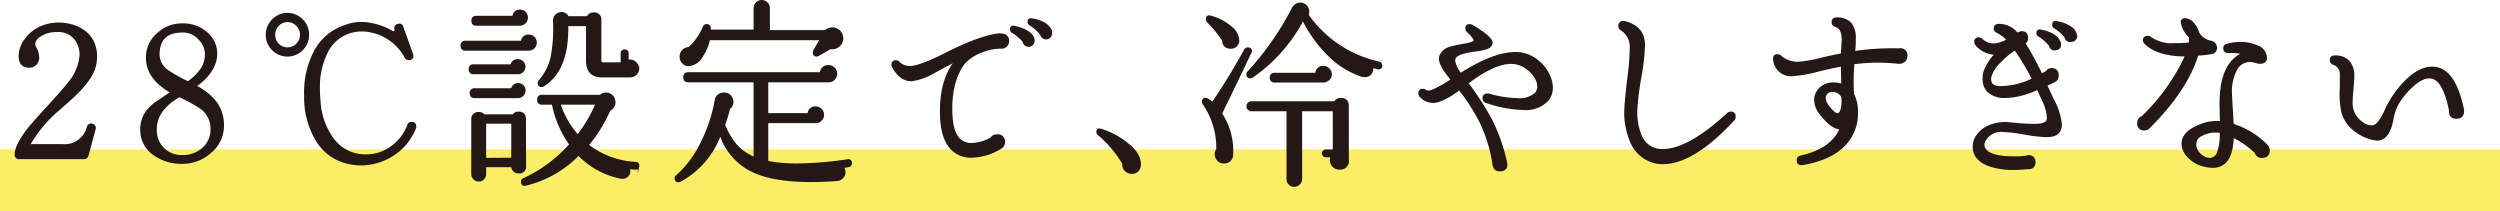
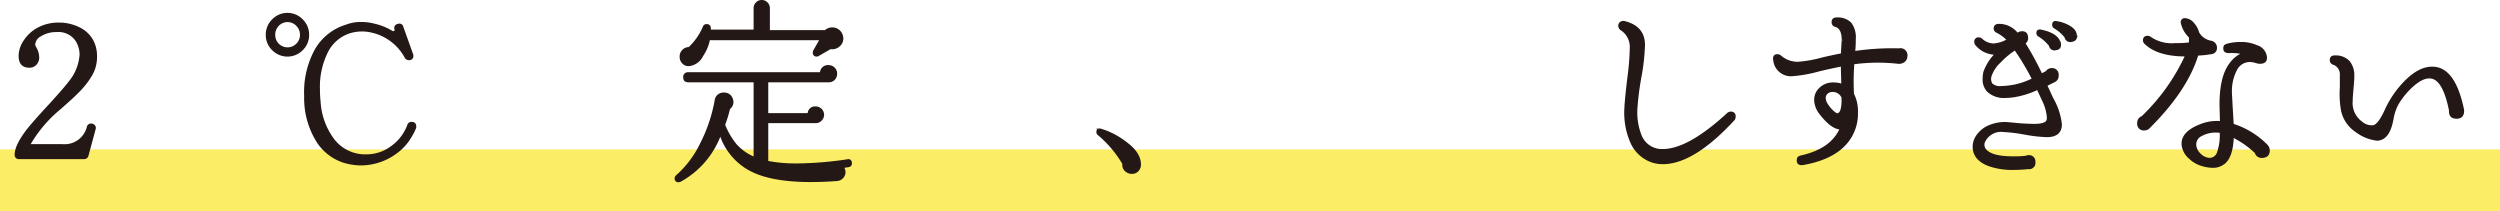
<svg xmlns="http://www.w3.org/2000/svg" viewBox="0 0 404.29 34.16">
  <defs>
    <style>.cls-1{opacity:0.6;}.cls-2{fill:#f8e100;}.cls-3{fill:#231815;stroke:#231815;stroke-linecap:round;stroke-miterlimit:10;stroke-width:0.26px;}</style>
  </defs>
  <g id="レイヤー_2" data-name="レイヤー 2">
    <g id="_2_睡眠中コツ見出し" data-name="2_睡眠中コツ見出し">
      <g class="cls-1">
        <rect class="cls-2" y="24.16" width="404.29" height="10" />
      </g>
      <path class="cls-3" d="M15.33,20.9l-1.15,4.25a.58.58,0,0,1-.61.45H3.11A.54.54,0,0,1,2.5,25c0-.94.6-2.21,1.79-3.81q1.09-1.41,3.91-4.44c1.57-1.73,2.61-2.93,3.1-3.59A7.77,7.77,0,0,0,13,8.83a4.25,4.25,0,0,0-.71-2.34A3.45,3.45,0,0,0,9.16,5.06a4.74,4.74,0,0,0-2.66.73,1.71,1.71,0,0,0-.93,1.38.77.77,0,0,0,.13.45,3.15,3.15,0,0,1,.51,1.66,1.56,1.56,0,0,1-.4,1.09,1.36,1.36,0,0,1-1.07.45c-1.07,0-1.6-.6-1.6-1.8a4.38,4.38,0,0,1,.8-2.4A6,6,0,0,1,6.26,4.53a7,7,0,0,1,3.25-.75,7.32,7.32,0,0,1,3.18.7,4.92,4.92,0,0,1,2.23,2,5.24,5.24,0,0,1,.64,2.6,5.84,5.84,0,0,1-.74,3,13.78,13.78,0,0,1-2.4,3c-.38.41-1.33,1.27-2.85,2.6a21.06,21.06,0,0,0-4.83,5.76h5.38a3.83,3.83,0,0,0,4.06-2.92.53.53,0,0,1,.54-.41.65.65,0,0,1,.52.22A.56.56,0,0,1,15.33,20.9Z" />
-       <path class="cls-3" d="M36.09,20.32a5.49,5.49,0,0,1-2,4.27,6.79,6.79,0,0,1-4.6,1.78A7.57,7.57,0,0,1,24.92,25a4.75,4.75,0,0,1-2.11-4,4.94,4.94,0,0,1,.73-2.72,6.94,6.94,0,0,1,1.83-1.79c.77-.51,1.53-1,2.3-1.57-2.62-1.49-3.94-3.35-3.94-5.57a5,5,0,0,1,1.77-3.9,5.69,5.69,0,0,1,4-1.54,5.67,5.67,0,0,1,4,1.47A4.31,4.31,0,0,1,35,8.58q0,3-3.36,5.34a9.91,9.91,0,0,1,3.26,2.59A6.17,6.17,0,0,1,36.09,20.32Zm-1.92.42a4,4,0,0,0-1.76-3.3A25.19,25.19,0,0,0,29,15.58q-3.77,2.18-3.77,5.28A4.18,4.18,0,0,0,26.41,24a4.14,4.14,0,0,0,3.05,1.2A4.84,4.84,0,0,0,32.82,24,4.08,4.08,0,0,0,34.17,20.74Zm-.9-12a3.51,3.51,0,0,0-1-2.36,3.53,3.53,0,0,0-2.75-1.25c-2.56,0-3.84,1.22-3.84,3.68a3.16,3.16,0,0,0,1.21,2.46,20.44,20.44,0,0,0,3.52,2h0a8.79,8.79,0,0,0,2.24-2.22A4.63,4.63,0,0,0,33.27,8.7Z" />
      <path class="cls-3" d="M49.86,5.63a3.27,3.27,0,0,1-1,2.4,3.34,3.34,0,0,1-4.75,0,3.26,3.26,0,0,1-1-2.4,3.3,3.3,0,0,1,1-2.41,3.3,3.3,0,0,1,4.75,0A3.31,3.31,0,0,1,49.86,5.63Zm-1.22,0A2.15,2.15,0,0,0,48,4.08a2.08,2.08,0,0,0-3,0,2.15,2.15,0,0,0-.62,1.55A2.11,2.11,0,0,0,45,7.17a2.13,2.13,0,0,0,3,0A2.11,2.11,0,0,0,48.64,5.63ZM66.47,22.05a8.45,8.45,0,0,1-2.34,2.62,9.62,9.62,0,0,1-5.76,1.95,8.61,8.61,0,0,1-1.5-.13A8,8,0,0,1,51.38,23a13.21,13.21,0,0,1-2.06-7.47A14.23,14.23,0,0,1,51,8.11a8.56,8.56,0,0,1,5-4,6.36,6.36,0,0,1,2.52-.42,7.64,7.64,0,0,1,1.86.23,9.77,9.77,0,0,1,3,1.18.36.36,0,0,0,.44,0,.34.34,0,0,0,.1-.38A.53.53,0,0,1,64.36,4a.51.51,0,0,1,.73.35l1.57,4.39a.57.57,0,0,1,.06.25.53.53,0,0,1-.6.61.61.61,0,0,1-.55-.32A8.22,8.22,0,0,0,60,5.12a6.73,6.73,0,0,0-3.52.16,6.17,6.17,0,0,0-3.6,3.17,12.63,12.63,0,0,0-1.27,6,18.17,18.17,0,0,0,.1,1.92,11.34,11.34,0,0,0,2.08,6,6.42,6.42,0,0,0,5.44,2.72,6.76,6.76,0,0,0,4.06-1.33A7.45,7.45,0,0,0,66,20.22a.55.55,0,0,1,.54-.38c.43,0,.64.19.64.58a.73.73,0,0,1,0,.22A9,9,0,0,1,66.47,22.05Z" />
-       <path class="cls-3" d="M86.68,6.91a1.12,1.12,0,0,1-.35.82,1.2,1.2,0,0,1-.84.33H75.29a.6.6,0,0,1-.68-.67.6.6,0,0,1,.68-.67h9.08a1.05,1.05,0,0,1,1.16-1,1.16,1.16,0,0,1,1.15,1.15Zm-1.83,3.87a1,1,0,0,1-.32.77,1,1,0,0,1-.76.32H76.6a.59.59,0,0,1-.67-.67.59.59,0,0,1,.67-.67h6.08a1,1,0,0,1,1.09-.83,1.09,1.09,0,0,1,1.08,1.08Zm0,3.88a1,1,0,0,1-.32.76,1,1,0,0,1-.76.32h-7a.6.6,0,0,1-.68-.67.6.6,0,0,1,.68-.67h6a1,1,0,0,1,1.06-.83,1,1,0,0,1,.76.32A1,1,0,0,1,84.85,14.66Zm.39-11.81a1.16,1.16,0,0,1-.35.83,1.18,1.18,0,0,1-.84.35H77c-.42,0-.64-.22-.64-.67s.22-.67.64-.67h6a1,1,0,0,1,1.12-1A1.1,1.1,0,0,1,84.9,2,1.11,1.11,0,0,1,85.24,2.85Zm-.29,24a.94.94,0,0,1-1.06,1.06,1,1,0,0,1-1.08-1H78.49v1.22a1.06,1.06,0,0,1-.31.77,1,1,0,0,1-.78.32,1,1,0,0,1-.75-.32,1.06,1.06,0,0,1-.31-.77V19.3a1,1,0,0,1,1.09-1.06,1,1,0,0,1,.83.38H83a.92.92,0,0,1,.83-.44c.73,0,1.09.35,1.09,1.05Zm-2.14-1.22V19.87H78.49v5.79Zm20.44,1.19a.45.45,0,0,1-.54.48c-.32,0-.64-.06-1-.1a1.29,1.29,0,0,1,.1.48,1.08,1.08,0,0,1-.4.85,1.19,1.19,0,0,1-1,.24,13,13,0,0,1-6.85-3.74,17.62,17.62,0,0,1-8.51,4.86c-.45.11-.67-.06-.67-.51a.45.45,0,0,1,.32-.45,22.78,22.78,0,0,0,7.49-5.57,16.74,16.74,0,0,1-2.82-6.56H87.67a.59.59,0,0,1-.67-.67.59.59,0,0,1,.67-.67h9.41A1.34,1.34,0,0,1,98,15.1a1.31,1.31,0,0,1,1,.42,1.37,1.37,0,0,1,.4,1,1.29,1.29,0,0,1-.8,1.25,22.85,22.85,0,0,1-3.52,5.7,13.87,13.87,0,0,0,7.68,2.84A.45.45,0,0,1,103.25,26.85Zm0-15.81a1.28,1.28,0,0,1-.41,1,1.44,1.44,0,0,1-1,.38H97.37c-1.65,0-2.47-.86-2.47-2.59V4.1H91.77q.15,7.23-3.88,9.76a.57.57,0,0,1-.28.09.47.47,0,0,1-.52-.54.59.59,0,0,1,.23-.45A8.69,8.69,0,0,0,89.16,9.3a24.27,24.27,0,0,0,.4-5.84,1.24,1.24,0,0,1,1.21-1.38,1.14,1.14,0,0,1,1.09.67H95a1.05,1.05,0,0,1,1-.61,1,1,0,0,1,1.12,1.09V9.79c0,.28.13.42.38.42h3V8.64a.46.46,0,0,1,.52-.51.45.45,0,0,1,.51.51V9.76a1.9,1.9,0,0,1,.35,0,1.29,1.29,0,0,1,.91.38A1.24,1.24,0,0,1,103.22,11Zm-6.81,5.79H90.52a14.11,14.11,0,0,0,2.91,5.09A22.69,22.69,0,0,0,96.41,16.83Z" />
      <path class="cls-3" d="M137.63,26.3a.49.49,0,0,1-.45.61l-.87.13a1.18,1.18,0,0,1,.29.8,1.26,1.26,0,0,1-.37.9,1.36,1.36,0,0,1-.94.41c-1.52.11-2.91.16-4.19.16q-6.6,0-10-1.92a10.06,10.06,0,0,1-4.61-5.66A14.13,14.13,0,0,1,110,29.28a.65.65,0,0,1-.26.06.45.45,0,0,1-.51-.51.46.46,0,0,1,.19-.38,16.48,16.48,0,0,0,3.89-5.14,25,25,0,0,0,2.38-7,1.31,1.31,0,0,1,1.41-1.21,1.28,1.28,0,0,1,1.22.76,1.41,1.41,0,0,1,.16.64,1.3,1.3,0,0,1-.55,1.06,19,19,0,0,1-.8,2.62A12.25,12.25,0,0,0,119,23.39a8.06,8.06,0,0,0,3,2.11V13.18H111.32c-.47,0-.7-.22-.7-.67a.62.62,0,0,1,.7-.7h21.41A1.15,1.15,0,0,1,134,10.66a1.22,1.22,0,0,1,.88.36,1.19,1.19,0,0,1,.37.88,1.3,1.3,0,0,1-.35.92,1.19,1.19,0,0,1-.87.36h-9.92v5.25h6.63a1.06,1.06,0,0,1,1.18-1.09,1.23,1.23,0,0,1,1.22,1.22,1.19,1.19,0,0,1-.36.85,1.12,1.12,0,0,1-.83.37h-7.84v6.36a24.21,24.21,0,0,0,4.8.42,57.8,57.8,0,0,0,8.13-.67A.43.43,0,0,1,137.63,26.3ZM136.25,6.21a1.55,1.55,0,0,1-.59,1.23,1.64,1.64,0,0,1-1.36.37l-2,1.15a.4.4,0,0,1-.22.06q-.51,0-.51-.54a.62.62,0,0,1,.06-.26l1.06-1.85h-18A7.14,7.14,0,0,1,113.59,9a2.74,2.74,0,0,1-2.24,1.57,1.21,1.21,0,0,1-.92-.4,1.34,1.34,0,0,1-.39-1,1.31,1.31,0,0,1,.39-1,1.35,1.35,0,0,1,1-.43,9.8,9.8,0,0,0,2.36-3.39.47.47,0,0,1,.48-.32.49.49,0,0,1,.55.51,2.87,2.87,0,0,1,0,.38H122V1.31a1.14,1.14,0,0,1,.35-.83,1.12,1.12,0,0,1,.83-.35,1.14,1.14,0,0,1,.84.35,1.14,1.14,0,0,1,.35.83V5h9.09a1.65,1.65,0,0,1,1.15-.44,1.64,1.64,0,0,1,1.63,1.63Z" />
-       <path class="cls-3" d="M163.07,6.66a1.05,1.05,0,0,1-.32.76,1,1,0,0,1-.77.32,7.86,7.86,0,0,0-3.07.58,7.12,7.12,0,0,0-3,1.92q-2.31,3.11-2,8.54c.13,2.2.74,3.59,1.83,4.16a2.88,2.88,0,0,0,1.41.32,7.1,7.1,0,0,0,3.1-.89,1.11,1.11,0,0,1,1-.51A1,1,0,0,1,162.39,23a1.09,1.09,0,0,1-.64,1,9.55,9.55,0,0,1-4.64,1.38,4.5,4.5,0,0,1-2.24-.54q-2.55-1.38-2.72-6c-.15-3.82.64-6.8,2.37-9l-3.58,1.92a9.26,9.26,0,0,1-3.55,1.25c-1.2,0-2.2-.73-3-2.18a.69.69,0,0,1-.1-.35.54.54,0,0,1,.61-.61.68.68,0,0,1,.48.23,2.43,2.43,0,0,0,1.79.7q1.54,0,5.83-2.17,5.53-2.79,8.57-3.11C162.56,5.52,163.07,5.87,163.07,6.66Zm4.12-.1a.85.85,0,0,1-1.69.16,6.66,6.66,0,0,0-1.76-1.5.58.58,0,0,1-.29-.48c0-.37.21-.51.64-.42A7,7,0,0,1,166,5C166.79,5.47,167.19,6,167.19,6.56ZM170,5a2.26,2.26,0,0,1,0,.35.84.84,0,0,1-1.66.23A7.21,7.21,0,0,0,166.59,4a.49.49,0,0,1-.29-.45c0-.38.2-.53.61-.45C168.55,3.38,169.57,4,170,5Z" />
      <path class="cls-3" d="M184.38,26.59a1.42,1.42,0,0,1-.37,1,1.25,1.25,0,0,1-.94.4,1.5,1.5,0,0,1-1.08-.43,1.28,1.28,0,0,1-.36-1.08,18,18,0,0,0-4-4.73.5.5,0,0,1-.2-.39c0-.4.21-.54.61-.41A12.26,12.26,0,0,1,182,23C183.6,24.15,184.38,25.35,184.38,26.59Z" />
-       <path class="cls-3" d="M202.23,8.54q-2.58,5.42-4.73,9.83a10.8,10.8,0,0,1,1.79,6.56A1.27,1.27,0,0,1,198,26.3a1.22,1.22,0,0,1-1-.36,1.39,1.39,0,0,1-.43-1,1.31,1.31,0,0,1,.25-.8,12.48,12.48,0,0,0-2.2-7.33.63.63,0,0,1-.13-.35q0-.51.48-.51c.21,0,.57.23,1.09.7q2.49-3.59,5.24-8.54a.57.57,0,0,1,.52-.32q.51,0,.51.48A.64.64,0,0,1,202.23,8.54Zm-1.95-1.88a1.24,1.24,0,0,1-.46.83,1.15,1.15,0,0,1-.91.25,1.09,1.09,0,0,1-1.12-1.18,18.51,18.51,0,0,0-2.44-3,.58.58,0,0,1-.22-.45c0-.43.22-.58.67-.45a8.35,8.35,0,0,1,3.33,1.76A2.85,2.85,0,0,1,200.28,6.66ZM218,25.86a1.26,1.26,0,0,1-1.41,1.44,1.3,1.3,0,0,1-1-.42,1.38,1.38,0,0,1-.4-1,1.24,1.24,0,0,1,.13-.58h-1a.51.51,0,0,1,0-1h1.34V17.86h-5.21V28.93a1.16,1.16,0,0,1-1.15,1.15,1,1,0,0,1-.8-.34,1.09,1.09,0,0,1-.32-.81V17.86H202.3a.68.68,0,0,1,0-1.35h13.53a1.1,1.1,0,0,1,1-.54c.77,0,1.16.37,1.16,1.12Zm5.4-15.14c-.08.32-.29.44-.64.35l-.83-.22a1.29,1.29,0,0,1-.27,1.09,1.23,1.23,0,0,1-.94.41,1.9,1.9,0,0,1-.58-.09A13.85,13.85,0,0,1,214.92,9a21.54,21.54,0,0,1-4.21-5.81,25.88,25.88,0,0,1-8.09,9.18.75.75,0,0,1-.45.16q-.48,0-.48-.51a.51.51,0,0,1,.13-.35A46.79,46.79,0,0,0,209,1.41a1.49,1.49,0,0,1,1-.83,1.25,1.25,0,0,1,1.12.28,1.31,1.31,0,0,1,.48,1,1.88,1.88,0,0,1-.09.57A19,19,0,0,0,223,10.08.46.46,0,0,1,223.35,10.72ZM215.26,12a1.11,1.11,0,0,1-.39.86,1.28,1.28,0,0,1-.92.36h-7.81a.6.6,0,0,1-.67-.68c0-.42.22-.64.67-.64h6.69A1.11,1.11,0,0,1,214,10.78a1.19,1.19,0,0,1,.87.37A1.22,1.22,0,0,1,215.26,12Z" />
-       <path class="cls-3" d="M250.6,12.38a4.5,4.5,0,0,1,.39,1.8,3.12,3.12,0,0,1-.8,2.14,5,5,0,0,1-3.91,1.34,19.84,19.84,0,0,1-5.89-1.12.63.63,0,0,1-.51-.64.57.57,0,0,1,.64-.64.78.78,0,0,1,.26,0,17.42,17.42,0,0,0,4.54.73,3.85,3.85,0,0,0,3-.89,1.59,1.59,0,0,0,.41-1.09,2.68,2.68,0,0,0-.25-1.09A4.56,4.56,0,0,0,247,11.14a4.19,4.19,0,0,0-2.4-.93q-2.82-.14-7.27,3.23a46.7,46.7,0,0,1,3.87,6,28.91,28.91,0,0,1,2.37,6.75,1.34,1.34,0,0,1,.07.39c0,.68-.37,1-1.09,1s-1-.39-1.09-1.18a23.78,23.78,0,0,0-2.08-6.69A32.13,32.13,0,0,0,236,14.46c-1.84,1.37-3.25,2.05-4.26,2.05a2.77,2.77,0,0,1-1.95-.83.76.76,0,0,1-.29-.58.54.54,0,0,1,.61-.61.83.83,0,0,1,.43.15.83.83,0,0,0,.43.14c.58,0,1.84-.63,3.78-1.88q-1.92-2.31-1.92-3.36a1.65,1.65,0,0,1,.1-.58,2.42,2.42,0,0,1,1.69-1.31,22.25,22.25,0,0,1,2.47-.51c.85-.18,1.3-.37,1.34-.58s-.32-.74-1.09-1.44a.75.75,0,0,1-.25-.54c0-.37.19-.55.57-.55a.81.81,0,0,1,.39.1c2.24,1.32,3.3,2.28,3.2,2.88a1.11,1.11,0,0,1-.8.8,8.52,8.52,0,0,1-1.76.38,15.73,15.73,0,0,0-2.08.39c-.75.21-1.2.5-1.35.86a1.42,1.42,0,0,0-.06.42,4.57,4.57,0,0,0,1,2.08q5.45-3.49,9.09-3.4a5.66,5.66,0,0,1,3.36,1.28A6.13,6.13,0,0,1,250.6,12.38Z" />
      <path class="cls-3" d="M280.33,19.42q-6.49,7-11.43,7a5.33,5.33,0,0,1-2.17-.44,5.73,5.73,0,0,1-3-3.08,12,12,0,0,1-.91-5.47q.07-1.41.48-4.86a41.43,41.43,0,0,0,.39-4.83,3.31,3.31,0,0,0-1.51-2.95.77.77,0,0,1-.35-.64.62.62,0,0,1,.26-.51.73.73,0,0,1,.64-.1c2.11.54,3.16,1.77,3.16,3.72a33.23,33.23,0,0,1-.54,5,45.17,45.17,0,0,0-.67,5.09,10.08,10.08,0,0,0,.67,4.57,3.64,3.64,0,0,0,3.55,2.31q4.13,0,10.47-5.83a.7.7,0,0,1,.51-.22.59.59,0,0,1,.67.67A.7.7,0,0,1,280.33,19.42Z" />
      <path class="cls-3" d="M308.33,9.09a1.06,1.06,0,0,1-.44.86,1.39,1.39,0,0,1-1,.23,29.43,29.43,0,0,0-7.14.09,37.35,37.35,0,0,0-.06,4.93,6.14,6.14,0,0,1,.64,3,7.26,7.26,0,0,1-1.8,5q-2.2,2.52-6.94,3.36c-.6.08-.9-.12-.9-.61s.22-.6.64-.7c3.22-.73,5.33-2.21,6.31-4.45q-1.41,0-3.27-2.4a3.71,3.71,0,0,1-.86-2.24,2.6,2.6,0,0,1,.35-1.31,3,3,0,0,1,2.75-1.38,3.63,3.63,0,0,1,1.28.22c0-1-.06-2-.06-3.07-1.13.21-2.36.48-3.68.8a22.35,22.35,0,0,1-4.26.77,2.74,2.74,0,0,1-3-2.46q-.16-.84.57-.84a.83.83,0,0,1,.52.23,4.19,4.19,0,0,0,2.78,1,20.22,20.22,0,0,0,3.94-.7c1-.24,2.06-.46,3.13-.67.09-1.56.13-2.33.13-2.31,0-1.24-.37-2-1.12-2.21a.63.63,0,0,1-.51-.64c0-.44.24-.66.73-.64a2.92,2.92,0,0,1,2.23.82,3.75,3.75,0,0,1,.69,2.51c0,.45,0,1.15-.1,2.11a41.06,41.06,0,0,1,7.23-.44A1,1,0,0,1,308.33,9.09Zm-10.4,6.65a1.69,1.69,0,0,0-1.6-1,1.27,1.27,0,0,0-.85.31,1,1,0,0,0-.36.78,1.87,1.87,0,0,0,.32,1,5.42,5.42,0,0,0,1.09,1.28c.32.28.55.38.7.32C297.72,18.3,298,17.41,297.93,15.74Z" />
      <path class="cls-3" d="M331,22.05a23.61,23.61,0,0,1-3.52-.4,26.41,26.41,0,0,0-3.49-.43,3,3,0,0,0-3,1.5,1.27,1.27,0,0,0,0,1.38c.6.87,2.11,1.31,4.55,1.31.66,0,1.36,0,2.11-.1a.92.92,0,0,1,.38-.09.9.9,0,0,1,1,1,.88.88,0,0,1-1,1,23.63,23.63,0,0,1-2.43.13,11.42,11.42,0,0,1-4.06-.64c-1.6-.64-2.4-1.63-2.4-3a3.08,3.08,0,0,1,.41-1.5,4.42,4.42,0,0,1,2-1.78,6.47,6.47,0,0,1,3-.56l2.2.2c.92.06,1.67.09,2.24.09,1.05,0,1.7-.17,2-.51a1.21,1.21,0,0,0,.15-.67,7.47,7.47,0,0,0-.76-2.72l-.87-1.86a14.32,14.32,0,0,1-3.55,1.15,9,9,0,0,1-1.63.16,3.82,3.82,0,0,1-2.91-1,2.77,2.77,0,0,1-.67-1.95,5.42,5.42,0,0,1,.12-1.09,7.76,7.76,0,0,1,1.86-2.94,4.15,4.15,0,0,1-3.14-1.47.72.72,0,0,1-.19-.48.54.54,0,0,1,.61-.61.68.68,0,0,1,.45.19,2.94,2.94,0,0,0,1.92.8,5.15,5.15,0,0,0,2.27-.71,6.34,6.34,0,0,0-1.7-1.27.62.62,0,0,1-.41-.58c0-.36.2-.57.6-.61a3.74,3.74,0,0,1,3.11,1.47,1.18,1.18,0,0,1,.77-.28c.55,0,.83.33.83,1a.9.9,0,0,1-.45.8,47.82,47.82,0,0,1,2.75,5.05l.8-.44a1,1,0,0,1,.84-.45.93.93,0,0,1,1,1.05,1,1,0,0,1-.61,1l-1.24.61,1,2.15a10.65,10.65,0,0,1,1.37,4.16C333.31,21.4,332.53,22.05,331,22.05Zm-2.27-9.25A39.65,39.65,0,0,0,325.86,8a12.69,12.69,0,0,0-2.4,2A5.31,5.31,0,0,0,322,12.13a1.57,1.57,0,0,0,.1,1.47,2,2,0,0,0,1.53.45,13.6,13.6,0,0,0,2.08-.23A12.06,12.06,0,0,0,328.68,12.8Zm4.38-6c.17.71,0,1.1-.64,1.19a.78.78,0,0,1-1-.64,6.91,6.91,0,0,0-1.73-1.54.49.49,0,0,1-.29-.45c0-.38.2-.53.61-.44C331.73,5.26,332.74,5.89,333.06,6.78Zm2.66-1a.75.75,0,0,1-.71.83A.8.8,0,0,1,334,6a6.2,6.2,0,0,0-1.76-1.53A.51.51,0,0,1,332,4c0-.39.2-.54.61-.45a5.71,5.71,0,0,1,1.95.67C335.32,4.64,335.72,5.15,335.72,5.73Z" />
      <path class="cls-3" d="M357.72,8.61a17.3,17.3,0,0,1-2.34.25q-1.72,5.67-7.78,11.72a1,1,0,0,1-.8.38.93.93,0,0,1-1.05-1.06,1,1,0,0,1,.67-1A32.37,32.37,0,0,0,353.49,9q-4.55,0-6.59-2a.67.67,0,0,1-.22-.48c0-.4.21-.6.64-.6a.72.72,0,0,1,.48.19,6.07,6.07,0,0,0,3.84,1c.61,0,1.44,0,2.46-.13a5.24,5.24,0,0,0,0-1,4.44,4.44,0,0,1-1.31-2.33.51.51,0,0,1,.58-.58,1.89,1.89,0,0,1,1.37.77,3.5,3.5,0,0,1,.77,1.44,2.9,2.9,0,0,0,2.08,1.44,1,1,0,0,1,.8,1A.84.84,0,0,1,357.72,8.61Zm8.86,14.88a1.21,1.21,0,0,1,.35.83c0,.7-.37,1.07-1.12,1.09a1,1,0,0,1-1.05-.74,15.44,15.44,0,0,0-3.65-2.56c-.07,2-.48,3.38-1.25,4.13a2.85,2.85,0,0,1-2.05.77,6.19,6.19,0,0,1-1.73-.29,4.72,4.72,0,0,1-1.95-1.12,3.37,3.37,0,0,1-1.18-2c-.22-1.54.9-2.72,3.36-3.56a7,7,0,0,1,2.81-.32c0-1.19-.06-2.13-.06-2.81,0-2.95.51-5.12,1.54-6.53a5.06,5.06,0,0,1,2.08-1.73,7.59,7.59,0,0,0-2.24-.19c-.52,0-.77-.19-.77-.64s.19-.53.57-.64a7.77,7.77,0,0,1,2.05-.26,6.3,6.3,0,0,1,2.69.52,2.12,2.12,0,0,1,1.47,1.63c.13.74-.21,1.12-1,1.12a2.84,2.84,0,0,1-.72-.15,3.39,3.39,0,0,0-.85-.14,2.44,2.44,0,0,0-2.18,1.25,7.44,7.44,0,0,0-.89,3.87c0,.11.09,1.81.29,5.12A13.27,13.27,0,0,1,366.58,23.49Zm-7.49-2.11a3.23,3.23,0,0,0-.73-.07,4.64,4.64,0,0,0-2.31.55,1.63,1.63,0,0,0-1,1.69,2.31,2.31,0,0,0,.81,1.46,2.24,2.24,0,0,0,1.49.65,1.41,1.41,0,0,0,1.31-1A8.6,8.6,0,0,0,359.09,21.38Z" />
      <path class="cls-3" d="M398.35,17.76c.06.87-.3,1.31-1.09,1.31s-1.13-.4-1.09-1.21q-1-5-3-5.28c-.87-.15-1.89.3-3.07,1.37a12.5,12.5,0,0,0-2.37,2.91,8.19,8.19,0,0,0-.8,2.44c-.4,2.21-1.26,3.32-2.56,3.32a7,7,0,0,1-3.39-1.4,5.38,5.38,0,0,1-2.27-3.36,15.46,15.46,0,0,1-.19-3.78c0-1.11,0-1.81,0-2.11a1.74,1.74,0,0,0-1.09-1.6.66.66,0,0,1-.54-.67c0-.43.25-.63.76-.61a2.94,2.94,0,0,1,2.24.89,3.59,3.59,0,0,1,.71,2.37c0,.45-.05,1.11-.13,2s-.13,1.51-.13,1.94a3.82,3.82,0,0,0,1.57,3.48,2.5,2.5,0,0,0,1.92.61c.58-.15,1.25-1,2-2.69a16,16,0,0,1,3-4.38q2.31-2.4,4.48-2.4Q396.94,10.88,398.35,17.76Z" />
    </g>
  </g>
</svg>